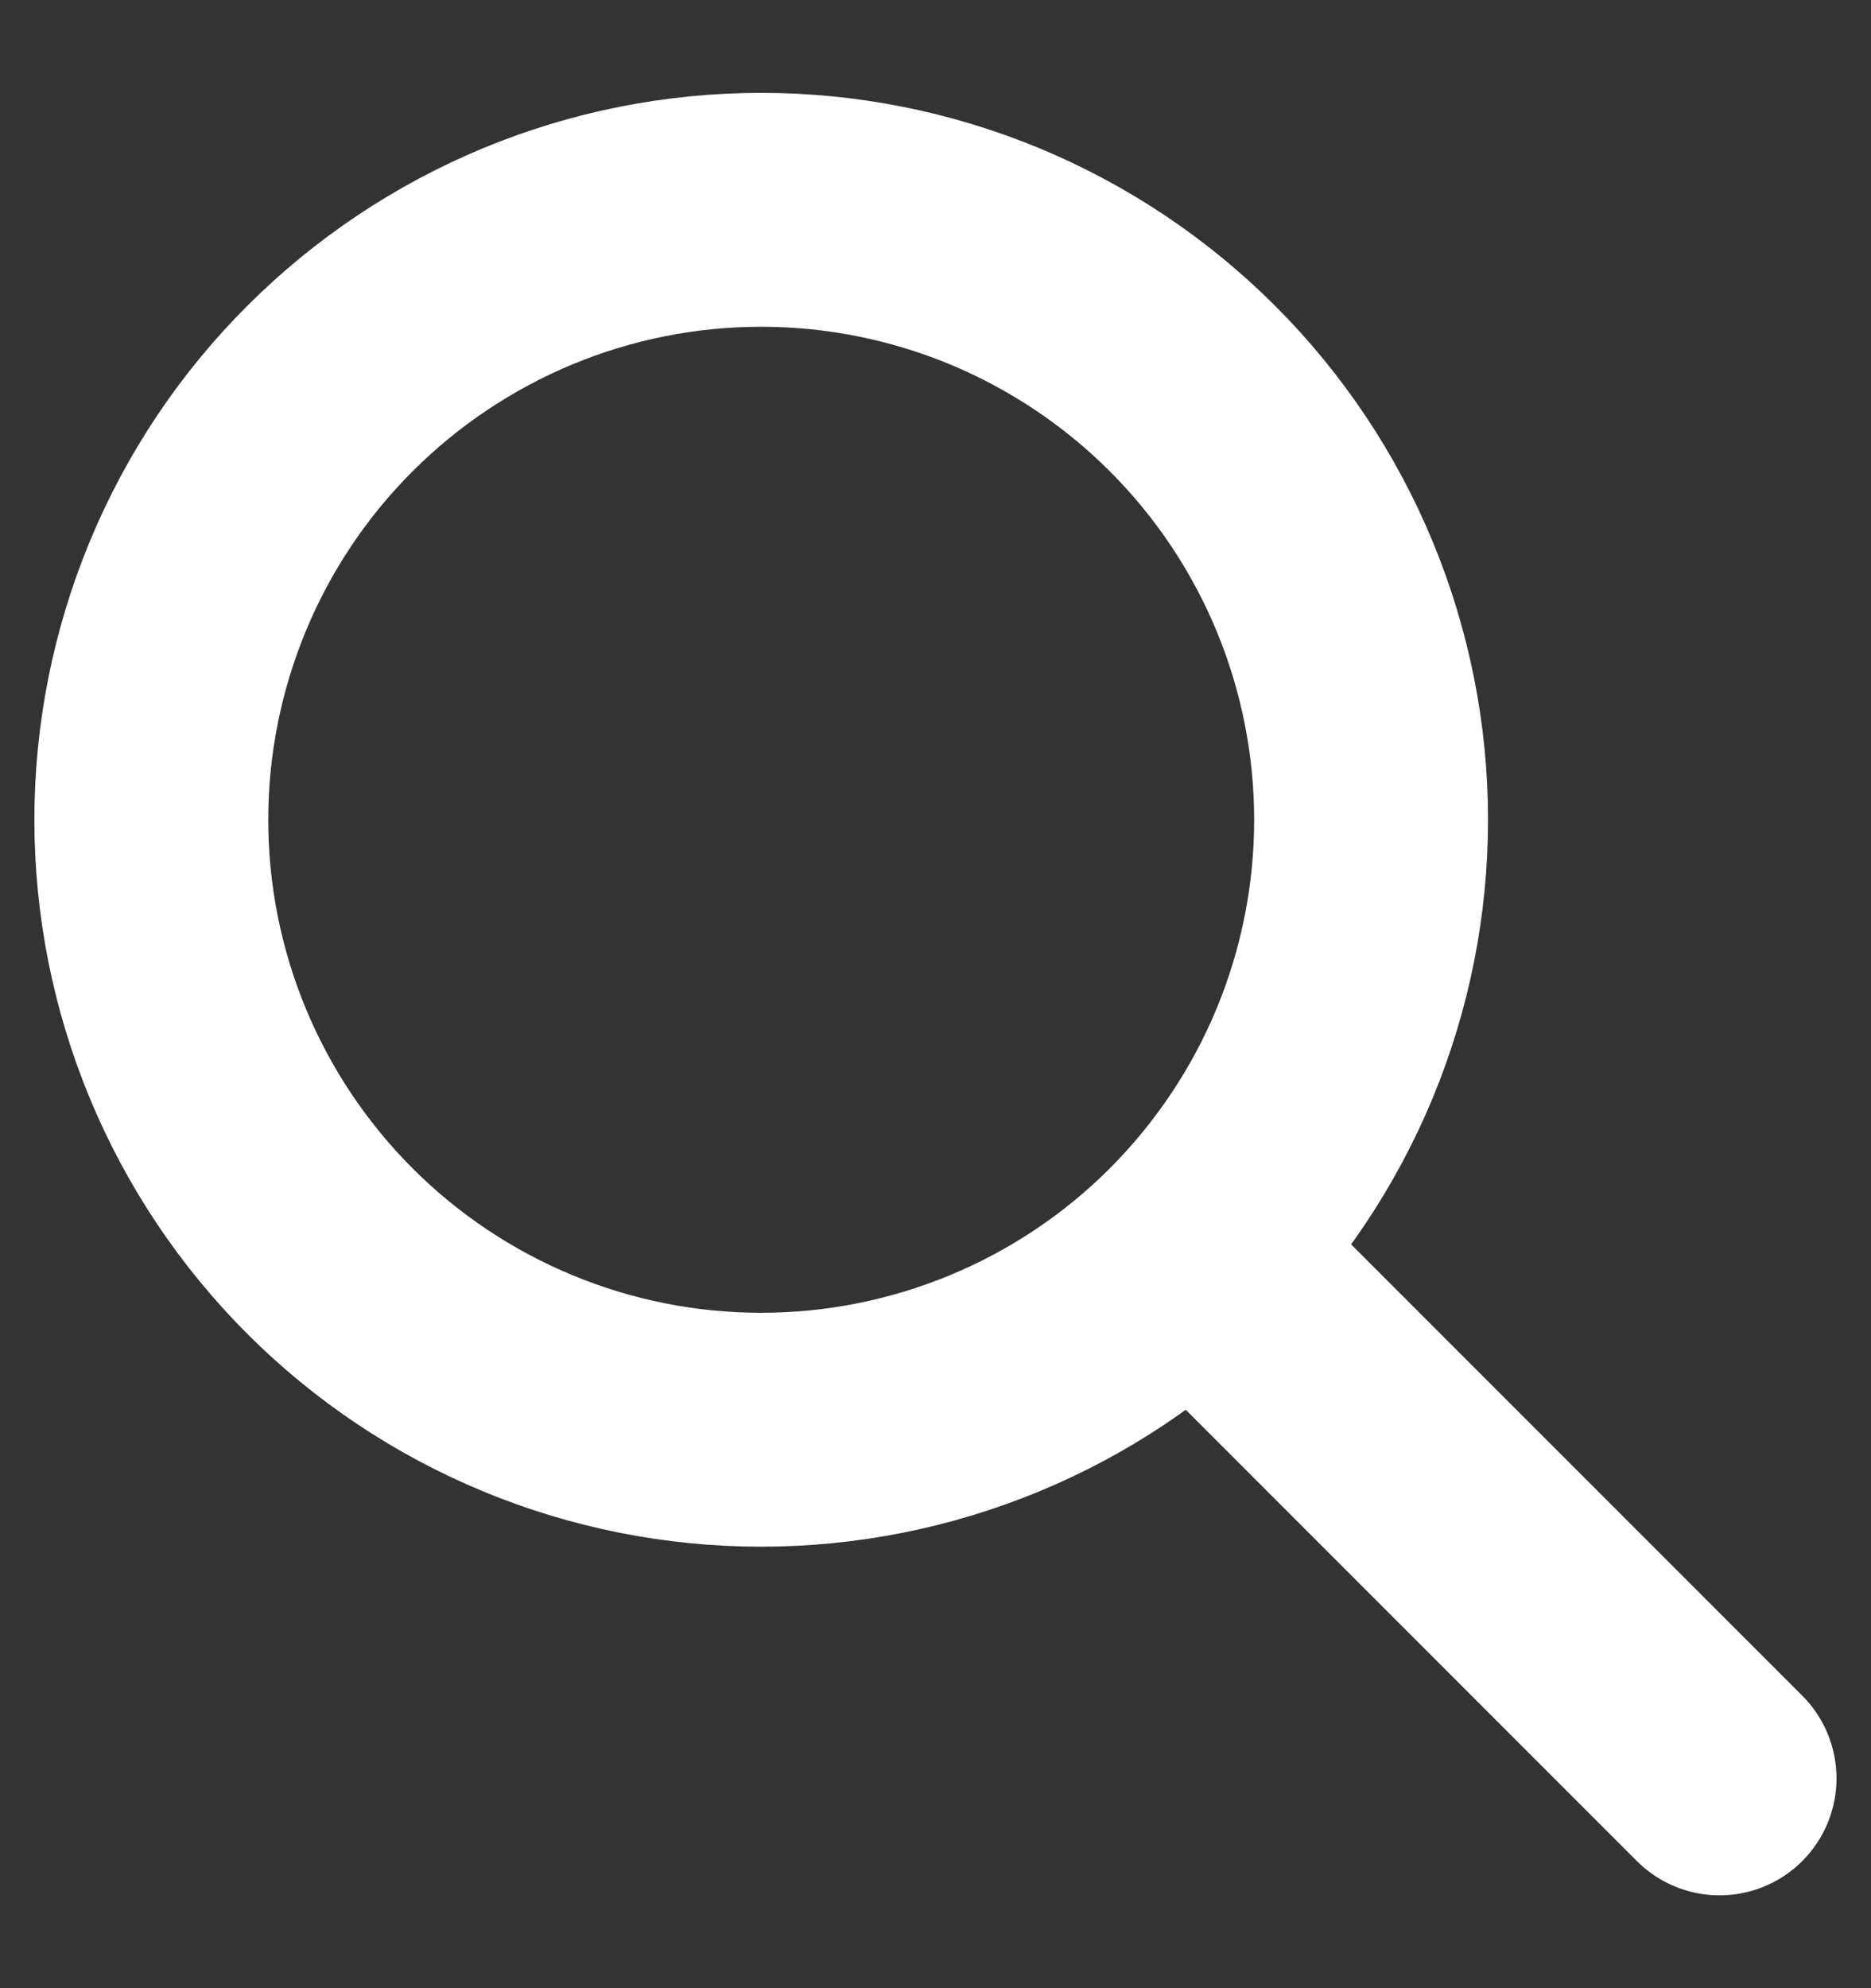
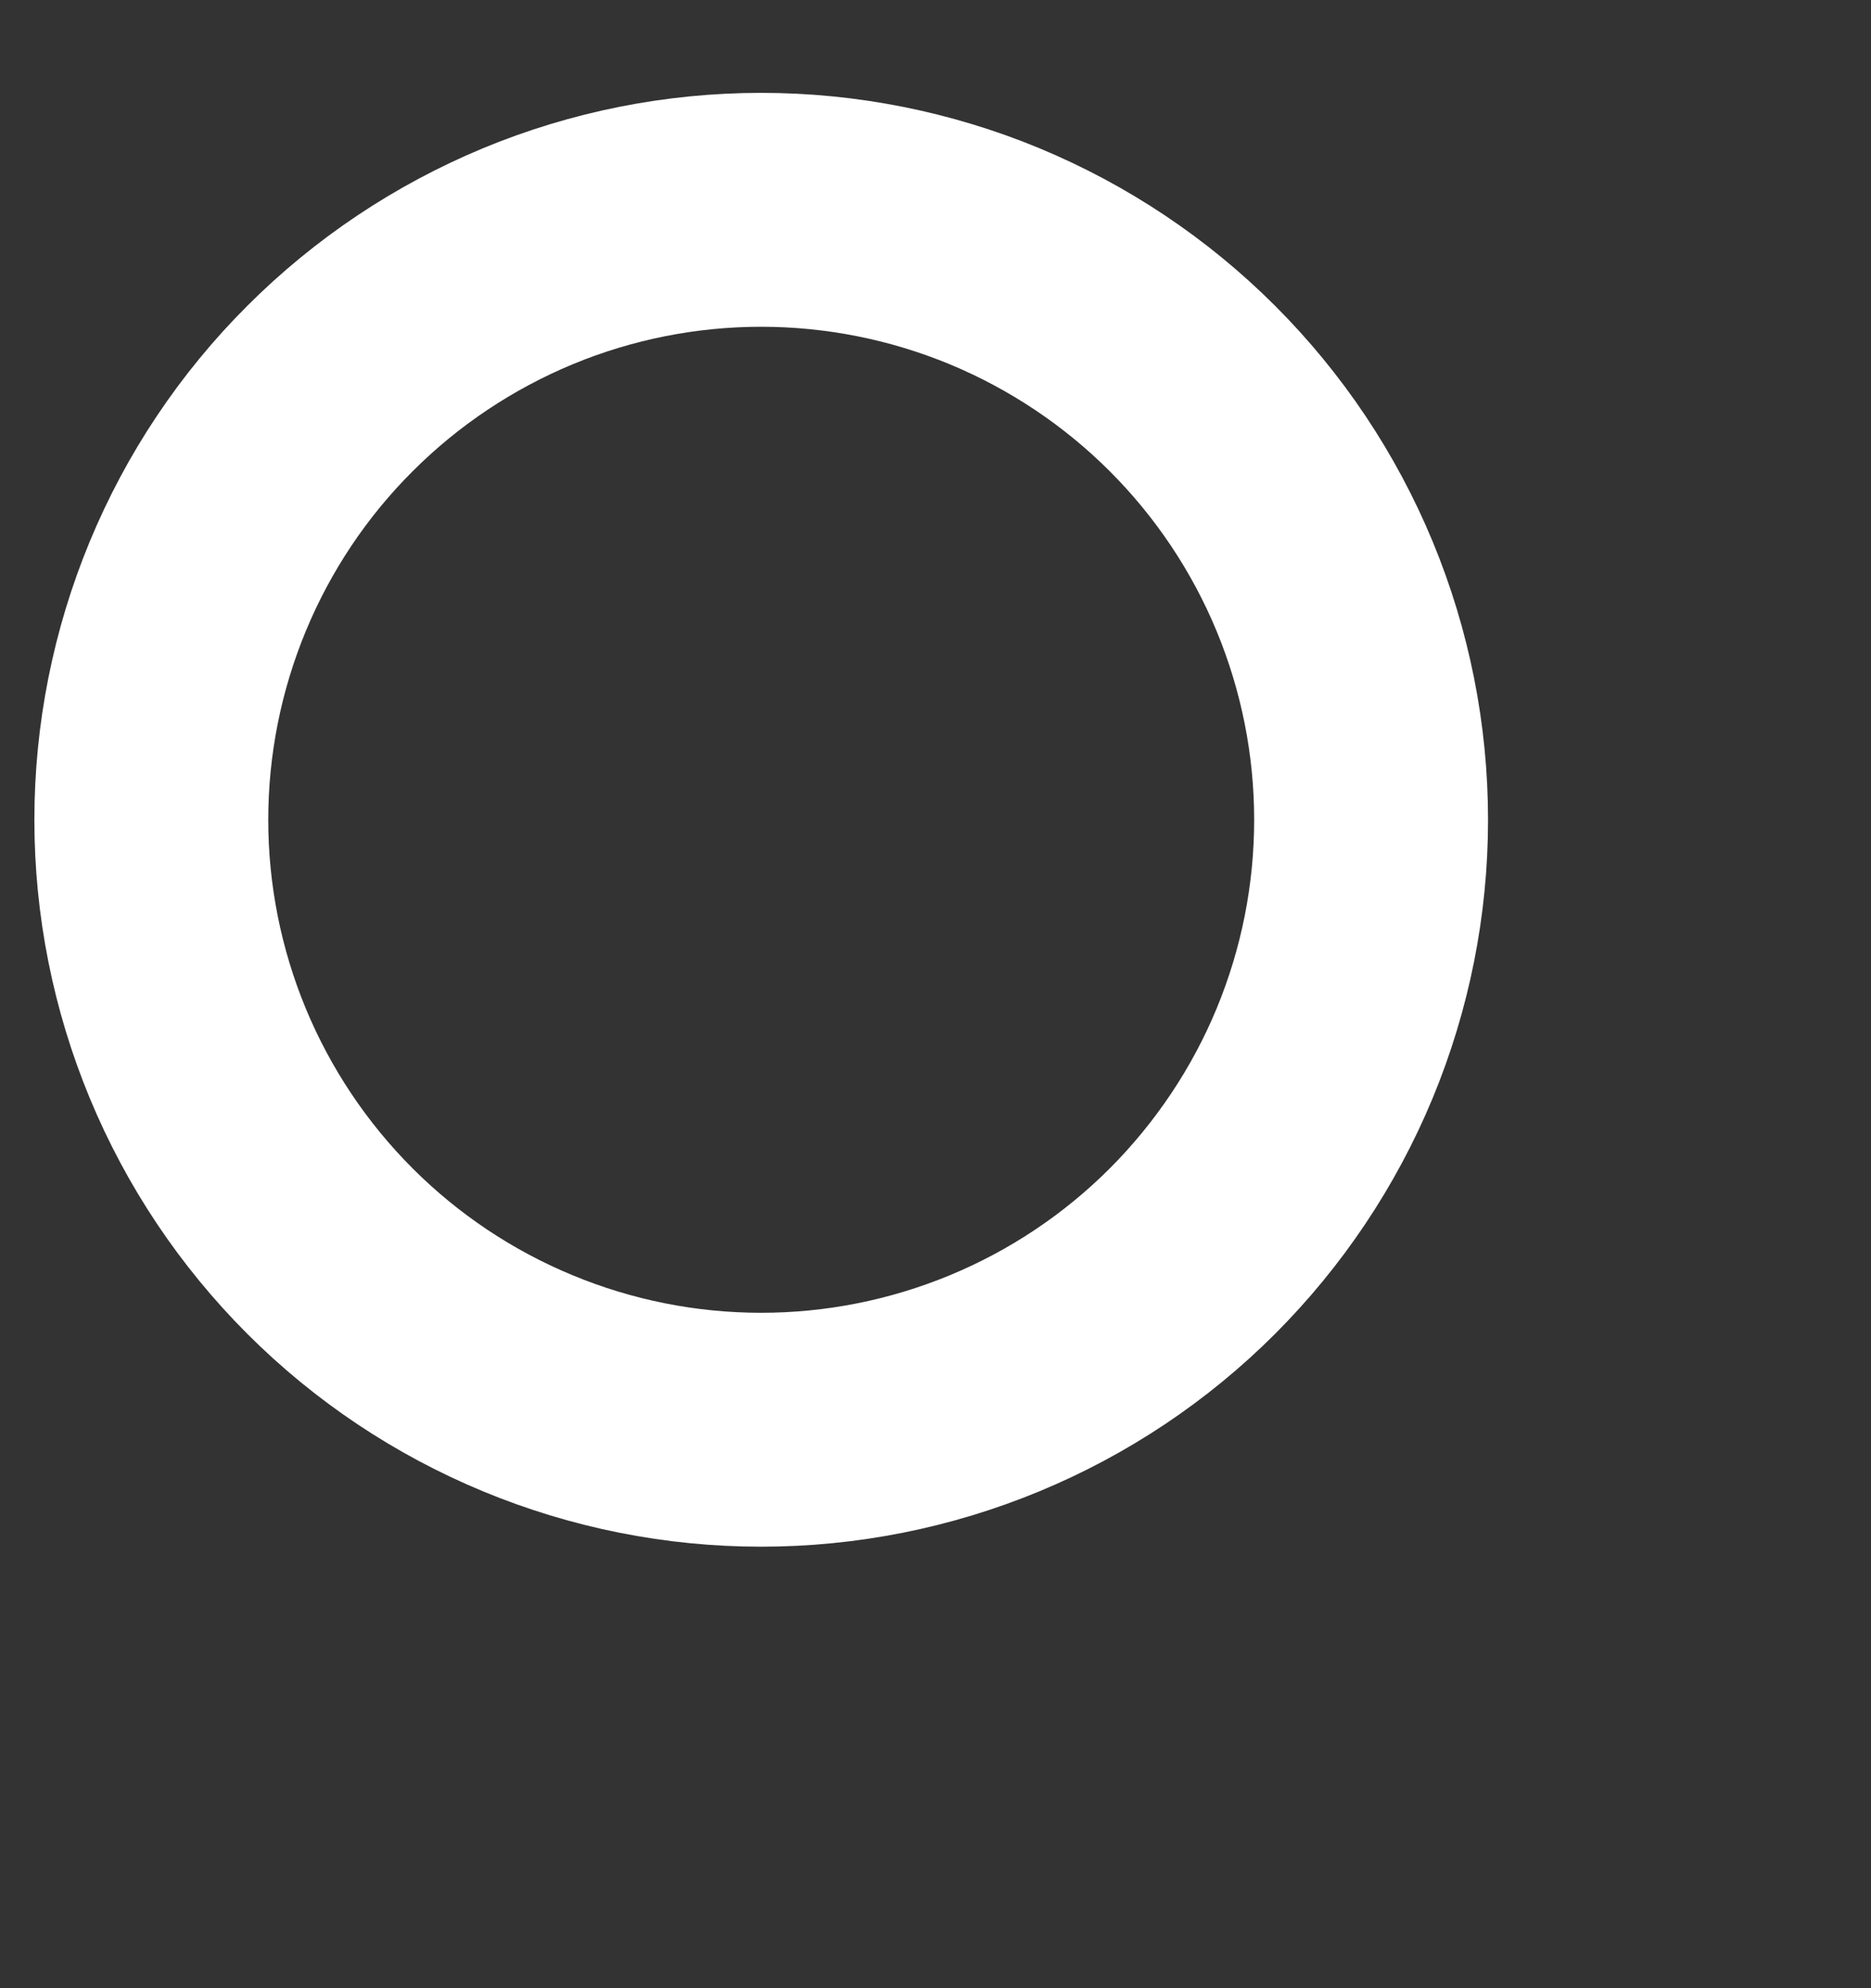
<svg xmlns="http://www.w3.org/2000/svg" width="16" height="17" viewBox="0 0 16 17" fill="none">
  <rect x="0" y="0" width="16" height="17" fill="#333333" stroke="none" />
  <path d="M1.294 7.01C1.294 7.695 1.429 8.373 1.691 9.006C1.953 9.638 2.337 10.213 2.822 10.698C3.306 11.182 3.881 11.566 4.514 11.828C5.146 12.09 5.824 12.225 6.509 12.225C7.194 12.225 7.872 12.09 8.505 11.828C9.138 11.566 9.713 11.182 10.197 10.698C10.681 10.213 11.066 9.638 11.328 9.006C11.59 8.373 11.725 7.695 11.725 7.01C11.725 6.325 11.59 5.647 11.328 5.014C11.066 4.381 10.681 3.806 10.197 3.322C9.713 2.838 9.138 2.454 8.505 2.191C7.872 1.929 7.194 1.794 6.509 1.794C5.824 1.794 5.146 1.929 4.514 2.191C3.881 2.454 3.306 2.838 2.822 3.322C2.337 3.806 1.953 4.381 1.691 5.014C1.429 5.647 1.294 6.325 1.294 7.01Z" stroke="white" stroke-width="2" stroke-linecap="round" stroke-linejoin="round" />
-   <path d="M14.705 15.206L10.235 10.735" stroke="white" stroke-width="2" stroke-linecap="round" stroke-linejoin="round" />
</svg>